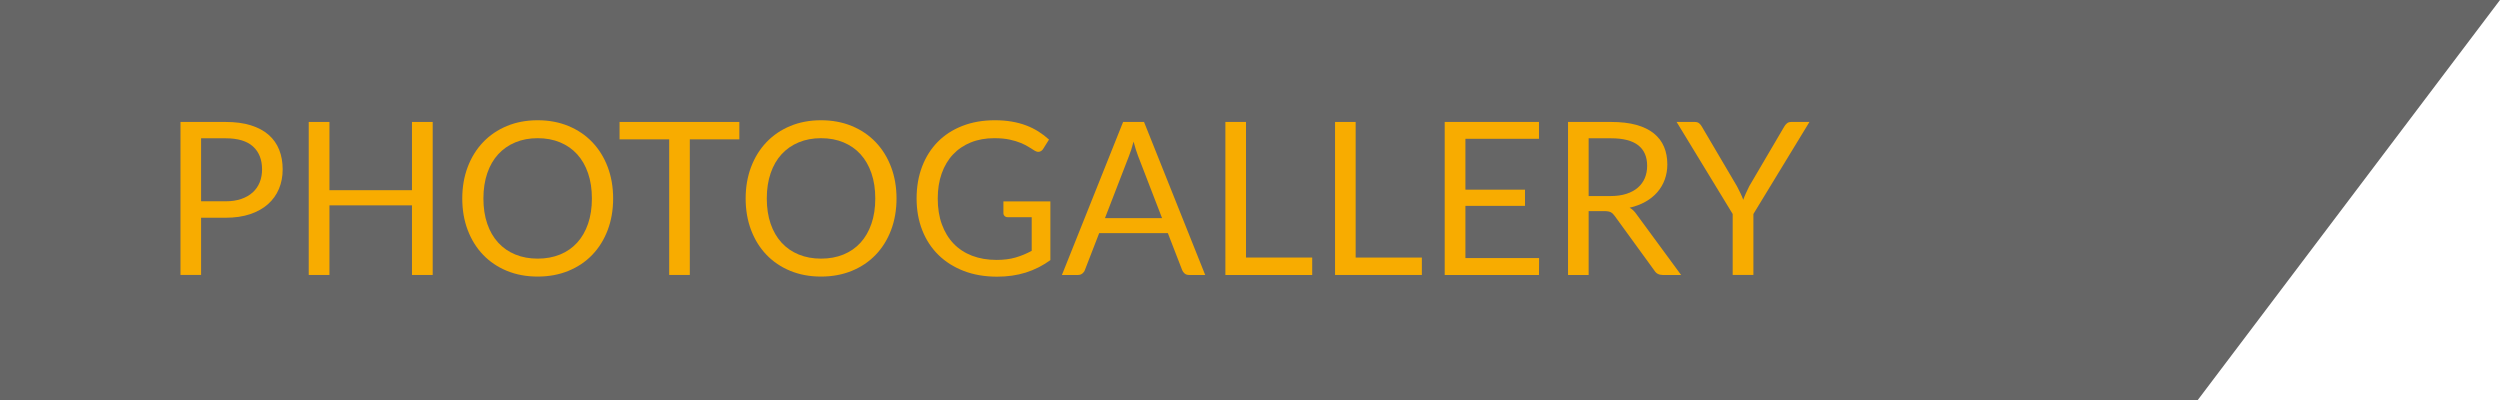
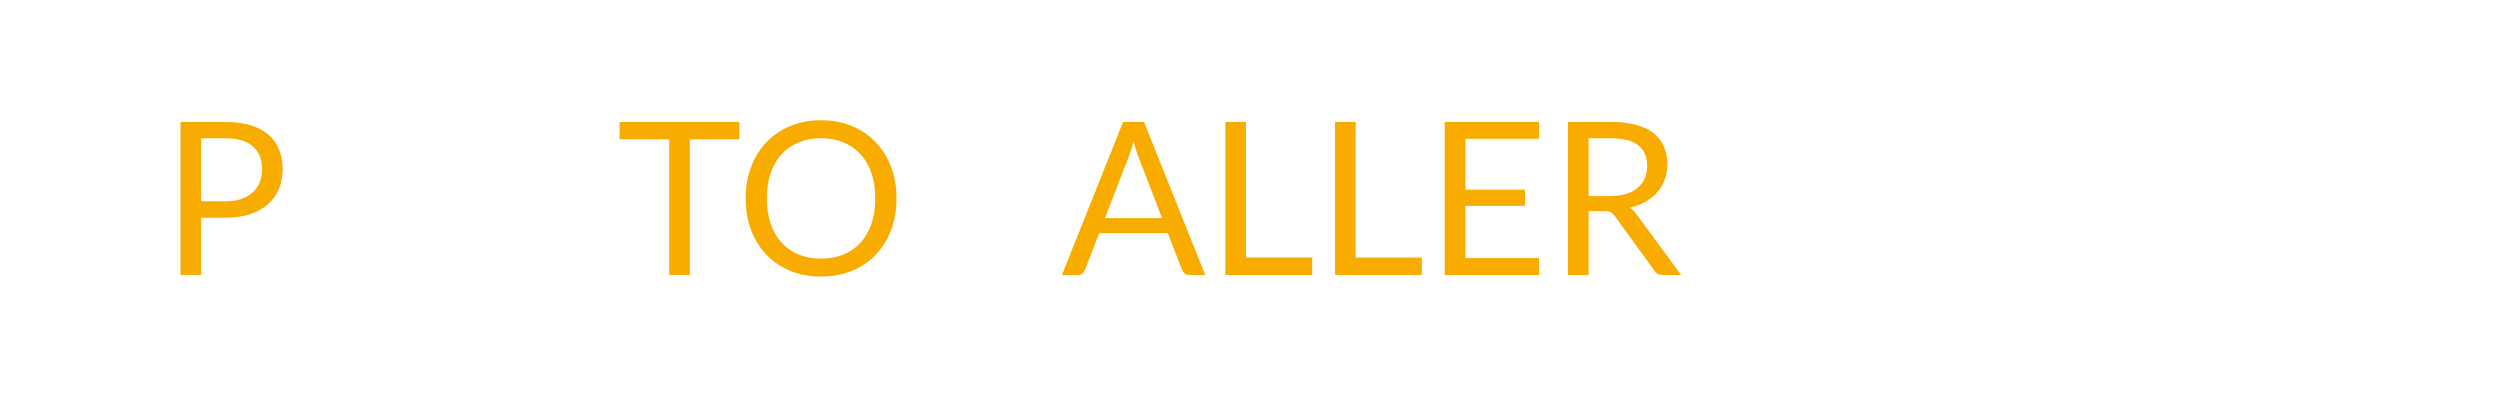
<svg xmlns="http://www.w3.org/2000/svg" version="1.1" x="0px" y="0px" width="280.961px" height="45px" viewBox="0 0 280.961 45" style="enable-background:new 0 0 280.961 45;" xml:space="preserve">
  <style type="text/css">
	.st0{opacity:0.6;}
	.st1{fill:#F8AC00;}
</style>
  <defs>
</defs>
-   <polygon class="st0" points="0,45 246.961,45 280.961,0 0,0 " />
  <g>
    <g>
      <path class="st1" d="M25.36,13.706c1.088,0,2.034,0.126,2.838,0.378c0.804,0.252,1.47,0.61,1.998,1.074    c0.528,0.464,0.922,1.024,1.182,1.68c0.26,0.656,0.39,1.388,0.39,2.196c0,0.8-0.14,1.532-0.42,2.196    c-0.28,0.664-0.69,1.236-1.23,1.716c-0.54,0.48-1.208,0.854-2.004,1.122c-0.796,0.268-1.714,0.402-2.754,0.402H22.6v6.432h-2.316    V13.706H25.36z M25.36,22.622c0.664,0,1.25-0.088,1.758-0.264c0.508-0.176,0.936-0.422,1.284-0.738    c0.348-0.316,0.61-0.694,0.786-1.134c0.176-0.44,0.264-0.924,0.264-1.452c0-1.096-0.338-1.952-1.014-2.568    c-0.676-0.616-1.702-0.924-3.078-0.924H22.6v7.08H25.36z" />
-       <path class="st1" d="M48.628,13.706v17.196H46.3v-7.824h-9.276v7.824h-2.328V13.706h2.328v7.668H46.3v-7.668H48.628z" />
-       <path class="st1" d="M68.907,22.31c0,1.288-0.204,2.47-0.612,3.546c-0.408,1.076-0.984,2.002-1.728,2.778    c-0.744,0.776-1.638,1.378-2.682,1.806s-2.198,0.642-3.462,0.642c-1.264,0-2.416-0.214-3.456-0.642    c-1.04-0.428-1.932-1.03-2.676-1.806c-0.744-0.776-1.32-1.702-1.728-2.778s-0.612-2.258-0.612-3.546s0.204-2.47,0.612-3.546    c0.408-1.076,0.984-2.004,1.728-2.784c0.744-0.78,1.636-1.386,2.676-1.818c1.04-0.432,2.192-0.648,3.456-0.648    c1.264,0,2.418,0.216,3.462,0.648c1.044,0.432,1.938,1.038,2.682,1.818c0.744,0.78,1.32,1.708,1.728,2.784    C68.703,19.84,68.907,21.022,68.907,22.31z M66.52,22.31c0-1.056-0.144-2.004-0.432-2.844c-0.288-0.84-0.696-1.55-1.224-2.13    c-0.528-0.58-1.168-1.026-1.92-1.338c-0.752-0.312-1.592-0.468-2.52-0.468c-0.92,0-1.756,0.156-2.508,0.468    c-0.752,0.312-1.394,0.758-1.926,1.338c-0.532,0.58-0.942,1.29-1.23,2.13c-0.288,0.84-0.432,1.788-0.432,2.844    c0,1.056,0.144,2.002,0.432,2.838c0.288,0.836,0.698,1.544,1.23,2.124c0.532,0.58,1.174,1.024,1.926,1.332    c0.752,0.308,1.588,0.462,2.508,0.462c0.928,0,1.768-0.154,2.52-0.462c0.752-0.308,1.392-0.752,1.92-1.332    c0.528-0.58,0.936-1.288,1.224-2.124C66.375,24.312,66.52,23.366,66.52,22.31z" />
      <path class="st1" d="M83.091,15.661h-5.568v15.24h-2.316v-15.24h-5.58v-1.956h13.464V15.661z" />
      <path class="st1" d="M100.755,22.31c0,1.288-0.204,2.47-0.612,3.546c-0.408,1.076-0.984,2.002-1.728,2.778    c-0.744,0.776-1.638,1.378-2.682,1.806s-2.198,0.642-3.462,0.642c-1.264,0-2.416-0.214-3.456-0.642    c-1.04-0.428-1.932-1.03-2.676-1.806c-0.744-0.776-1.32-1.702-1.728-2.778s-0.612-2.258-0.612-3.546s0.204-2.47,0.612-3.546    c0.408-1.076,0.984-2.004,1.728-2.784c0.744-0.78,1.636-1.386,2.676-1.818c1.04-0.432,2.192-0.648,3.456-0.648    c1.264,0,2.418,0.216,3.462,0.648c1.044,0.432,1.938,1.038,2.682,1.818c0.744,0.78,1.32,1.708,1.728,2.784    C100.551,19.84,100.755,21.022,100.755,22.31z M98.367,22.31c0-1.056-0.144-2.004-0.432-2.844c-0.288-0.84-0.696-1.55-1.224-2.13    c-0.528-0.58-1.168-1.026-1.92-1.338c-0.752-0.312-1.592-0.468-2.52-0.468c-0.92,0-1.756,0.156-2.508,0.468    c-0.752,0.312-1.394,0.758-1.926,1.338c-0.532,0.58-0.942,1.29-1.23,2.13c-0.288,0.84-0.432,1.788-0.432,2.844    c0,1.056,0.144,2.002,0.432,2.838c0.288,0.836,0.698,1.544,1.23,2.124c0.532,0.58,1.174,1.024,1.926,1.332    c0.752,0.308,1.588,0.462,2.508,0.462c0.928,0,1.768-0.154,2.52-0.462c0.752-0.308,1.392-0.752,1.92-1.332    c0.528-0.58,0.936-1.288,1.224-2.124C98.223,24.312,98.367,23.366,98.367,22.31z" />
-       <path class="st1" d="M118.047,22.634v6.6c-0.864,0.624-1.786,1.09-2.766,1.398c-0.98,0.308-2.054,0.462-3.222,0.462    c-1.384,0-2.632-0.214-3.744-0.642c-1.112-0.428-2.062-1.028-2.85-1.8c-0.788-0.772-1.394-1.698-1.818-2.778    c-0.424-1.08-0.636-2.268-0.636-3.564c0-1.312,0.206-2.508,0.618-3.588c0.412-1.08,0.998-2.006,1.758-2.778    c0.76-0.772,1.684-1.37,2.772-1.794c1.088-0.424,2.304-0.636,3.648-0.636c0.68,0,1.312,0.05,1.896,0.15s1.124,0.244,1.62,0.432    c0.496,0.188,0.956,0.416,1.38,0.684c0.424,0.268,0.82,0.57,1.188,0.906l-0.66,1.056c-0.104,0.16-0.238,0.262-0.402,0.306    c-0.164,0.044-0.346,0.006-0.546-0.114c-0.192-0.112-0.412-0.248-0.66-0.408c-0.248-0.16-0.55-0.314-0.906-0.462    c-0.356-0.148-0.776-0.274-1.26-0.378c-0.484-0.104-1.058-0.156-1.722-0.156c-0.968,0-1.844,0.158-2.628,0.474    c-0.784,0.316-1.452,0.768-2.004,1.356s-0.976,1.3-1.272,2.136c-0.296,0.836-0.444,1.774-0.444,2.814    c0,1.08,0.154,2.046,0.462,2.898s0.748,1.576,1.32,2.172c0.572,0.596,1.266,1.05,2.082,1.362c0.816,0.312,1.732,0.468,2.748,0.468    c0.8,0,1.51-0.09,2.13-0.27c0.62-0.18,1.226-0.43,1.818-0.75v-3.78h-2.676c-0.152,0-0.274-0.043-0.366-0.132    c-0.092-0.088-0.138-0.196-0.138-0.324v-1.32H118.047z" />
      <path class="st1" d="M135.447,30.902h-1.8c-0.208,0-0.376-0.052-0.504-0.156c-0.128-0.104-0.224-0.236-0.288-0.396l-1.608-4.152    h-7.716l-1.608,4.152c-0.048,0.144-0.14,0.272-0.276,0.384c-0.136,0.112-0.304,0.168-0.504,0.168h-1.8l6.876-17.196h2.352    L135.447,30.902z M130.599,24.518l-2.7-6.996c-0.08-0.208-0.164-0.45-0.252-0.726c-0.088-0.276-0.172-0.57-0.252-0.882    c-0.168,0.648-0.34,1.188-0.516,1.62l-2.7,6.984H130.599z" />
      <path class="st1" d="M147.471,28.946v1.956h-9.756V13.706h2.316v15.24H147.471z" />
      <path class="st1" d="M159.795,28.946v1.956h-9.756V13.706h2.316v15.24H159.795z" />
      <path class="st1" d="M172.97,29.006l-0.012,1.896h-10.596V13.706h10.596v1.896h-8.268v5.712h6.696v1.824h-6.696v5.868H172.97z" />
      <path class="st1" d="M188.93,30.902h-2.064c-0.424,0-0.736-0.164-0.936-0.492l-4.464-6.144c-0.136-0.192-0.282-0.33-0.438-0.414    s-0.398-0.126-0.726-0.126h-1.764v7.176h-2.316V13.706h4.86c1.088,0,2.028,0.11,2.82,0.33c0.792,0.22,1.446,0.539,1.962,0.954    c0.516,0.416,0.898,0.918,1.146,1.506c0.248,0.588,0.372,1.246,0.372,1.974c0,0.608-0.096,1.176-0.288,1.704    s-0.47,1.002-0.834,1.422c-0.364,0.42-0.808,0.778-1.332,1.074c-0.524,0.296-1.118,0.52-1.782,0.672    c0.296,0.168,0.552,0.412,0.768,0.732L188.93,30.902z M180.986,22.034c0.672,0,1.266-0.082,1.782-0.246    c0.516-0.164,0.948-0.396,1.296-0.696c0.348-0.3,0.61-0.658,0.786-1.074c0.176-0.416,0.264-0.876,0.264-1.38    c0-1.024-0.336-1.796-1.008-2.316s-1.68-0.78-3.024-0.78h-2.544v6.492H180.986z" />
-       <path class="st1" d="M197.054,24.05v6.852h-2.328V24.05l-6.3-10.344h2.04c0.208,0,0.372,0.05,0.492,0.15s0.224,0.23,0.312,0.39    l3.936,6.684c0.144,0.28,0.276,0.542,0.396,0.786c0.12,0.244,0.224,0.49,0.312,0.738c0.088-0.248,0.188-0.494,0.3-0.738    c0.112-0.244,0.236-0.506,0.372-0.786l3.924-6.684c0.072-0.136,0.172-0.26,0.3-0.372c0.128-0.112,0.292-0.168,0.492-0.168h2.052    L197.054,24.05z" />
    </g>
  </g>
</svg>